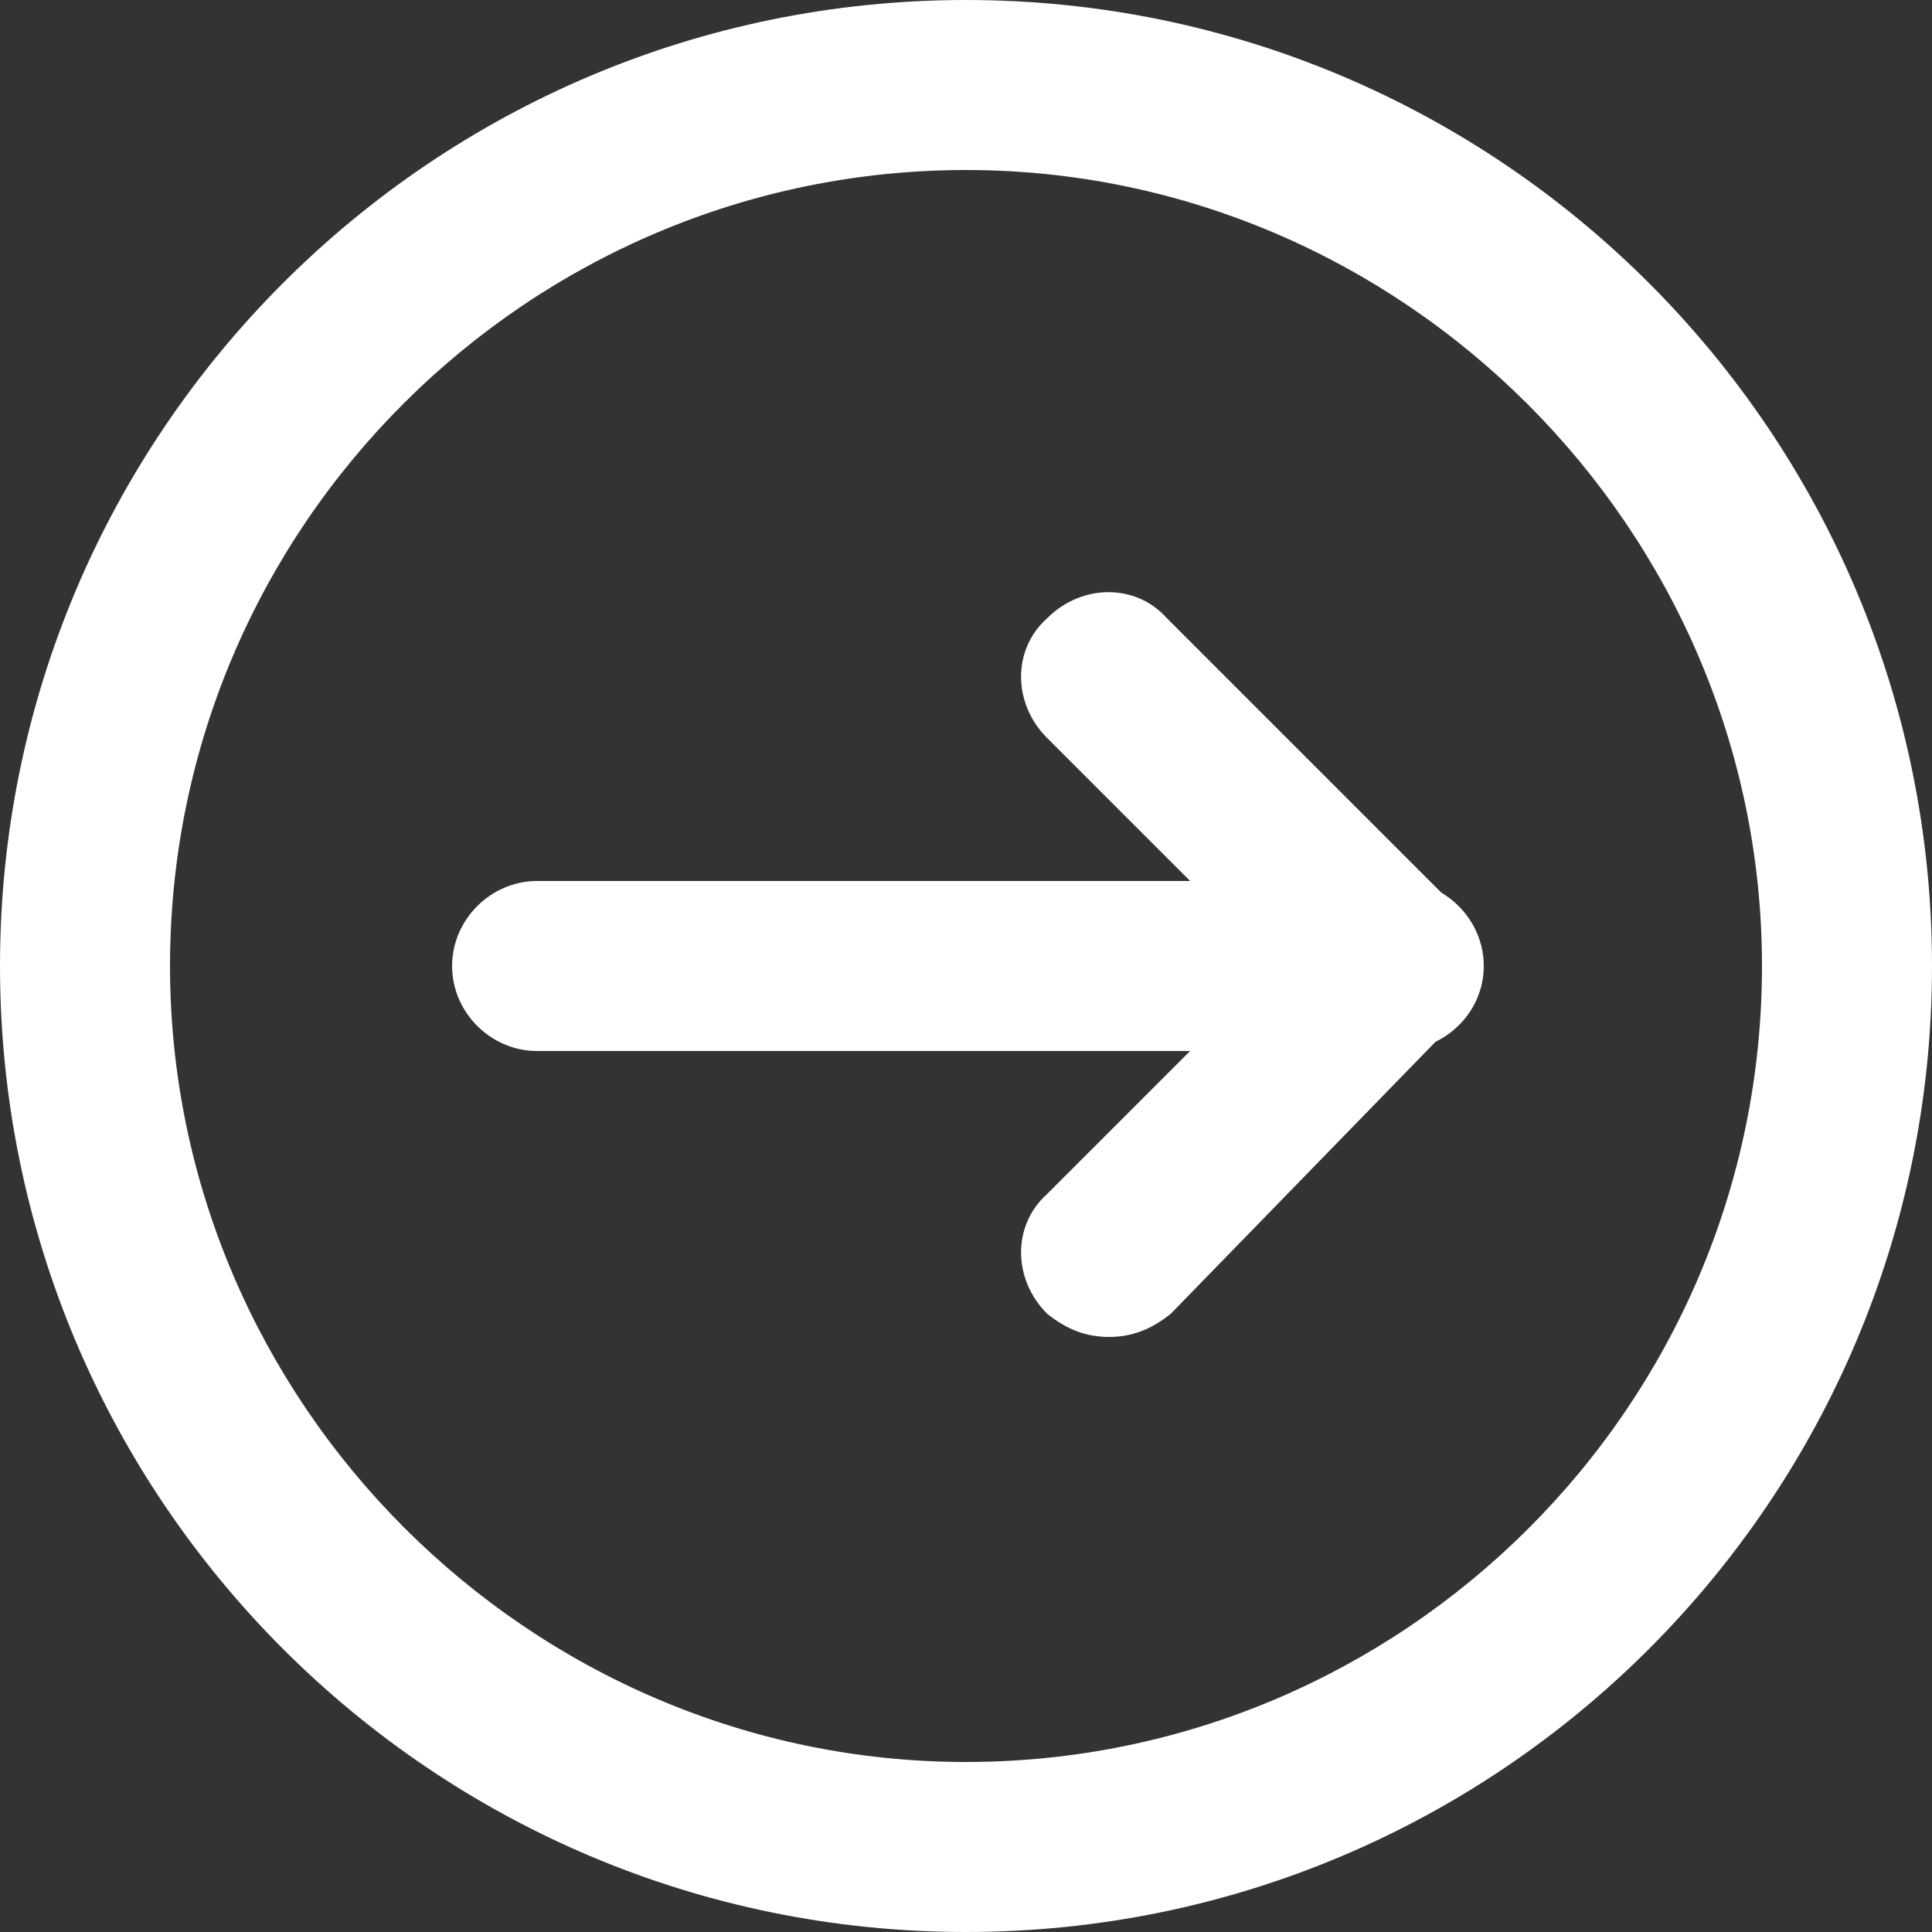
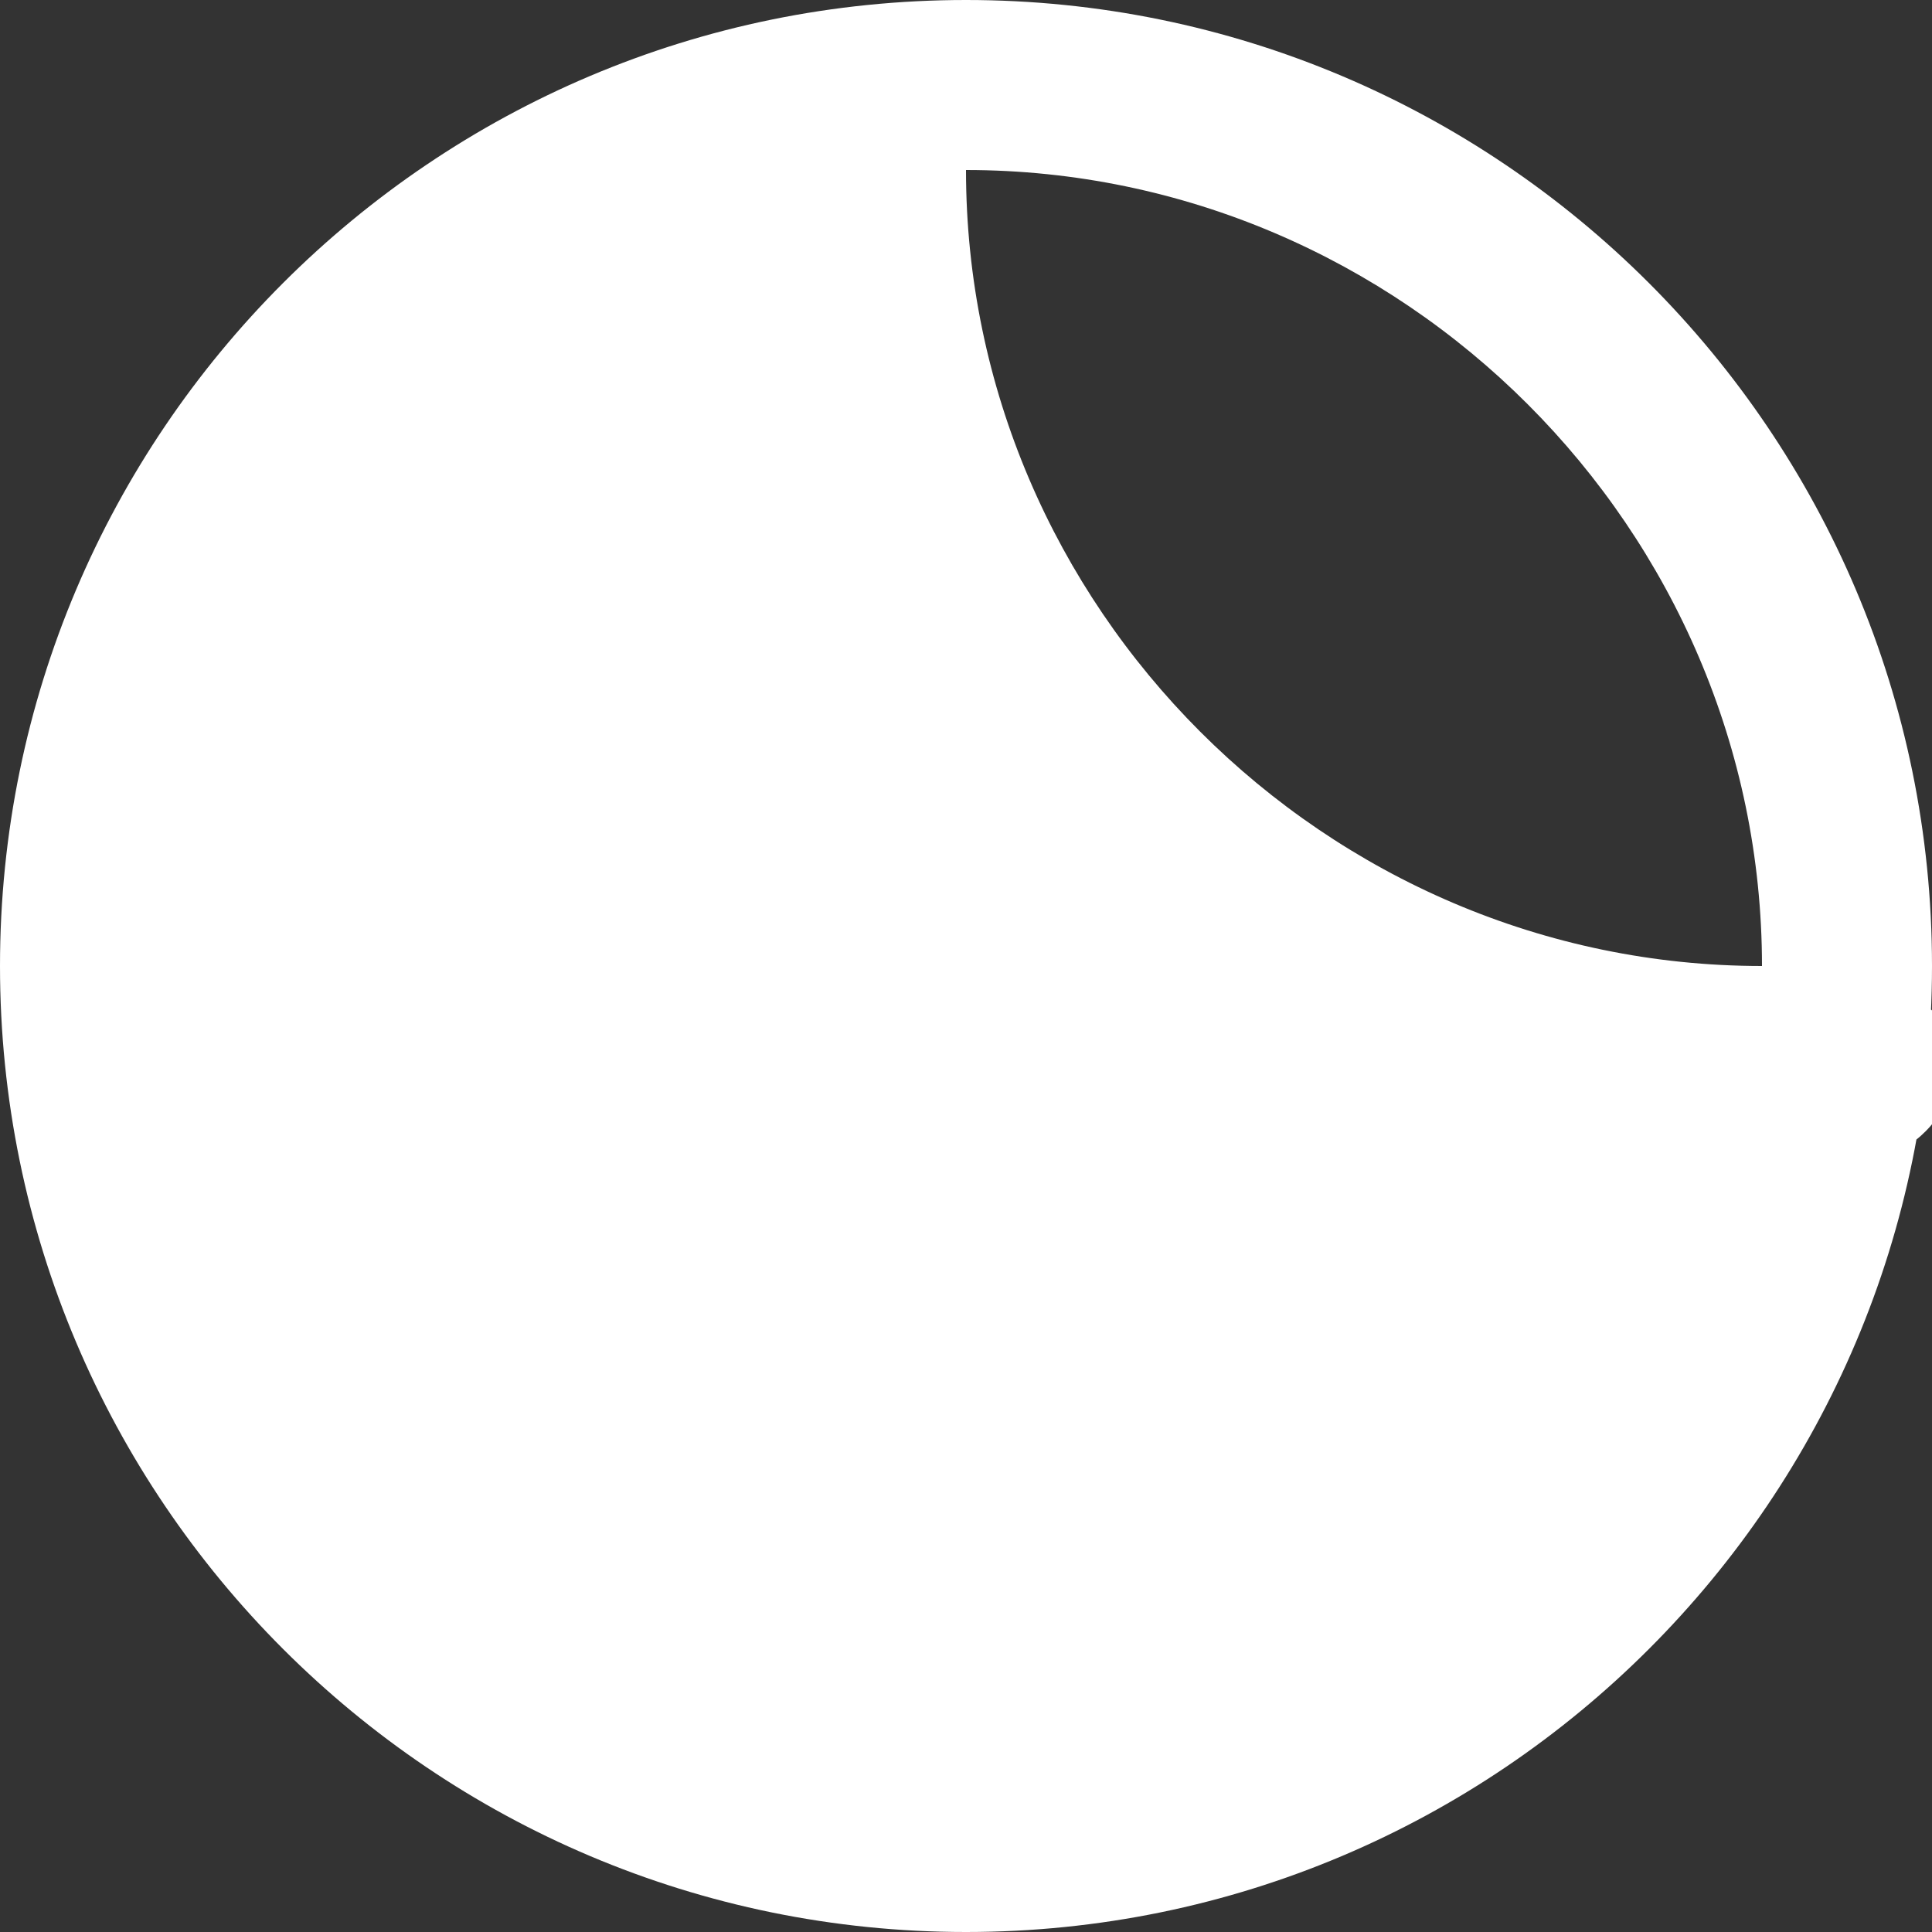
<svg xmlns="http://www.w3.org/2000/svg" version="1.1" id="Ebene_1" x="0px" y="0px" viewBox="0 0 50 50" style="enable-background:new 0 0 50 50;" xml:space="preserve">
  <rect x="0" y="0" width="50" height="50" fill="#333333" stroke="none" />
  <style type="text/css">
	.st0{fill:#FFFFFF;}
</style>
  <g>
    <g>
      <g>
-         <path class="st0" d="M36.1,27.2H13.9c-1.2,0-2.2-1-2.2-2.2s1-2.2,2.2-2.2h22.3c1.2,0,2.2,1,2.2,2.2     C38.4,26.2,37.4,27.2,36.1,27.2z" />
-       </g>
+         </g>
      <g>
-         <path class="st0" d="M28.7,34.6c-0.6,0-1.1-0.2-1.6-0.6c-0.9-0.9-0.9-2.3,0-3.1L33,25l-5.9-5.9c-0.9-0.9-0.9-2.3,0-3.1     c0.9-0.9,2.3-0.9,3.1,0l7.4,7.4c0.9,0.9,0.9,2.3,0,3.1L30.3,34C29.8,34.4,29.3,34.6,28.7,34.6z" />
-       </g>
+         </g>
    </g>
    <g>
-       <path class="st0" d="M25,50C11.2,50,0,38.8,0,25S11.2,0,25,0s25,11.2,25,25S38.8,50,25,50z M25,4.4C13.7,4.4,4.4,13.6,4.4,25    c0,11.3,9.3,20.6,20.6,20.6S45.6,36.4,45.6,25C45.6,13.7,36.3,4.4,25,4.4z" />
+       <path class="st0" d="M25,50C11.2,50,0,38.8,0,25S11.2,0,25,0s25,11.2,25,25S38.8,50,25,50z M25,4.4c0,11.3,9.3,20.6,20.6,20.6S45.6,36.4,45.6,25C45.6,13.7,36.3,4.4,25,4.4z" />
    </g>
  </g>
</svg>